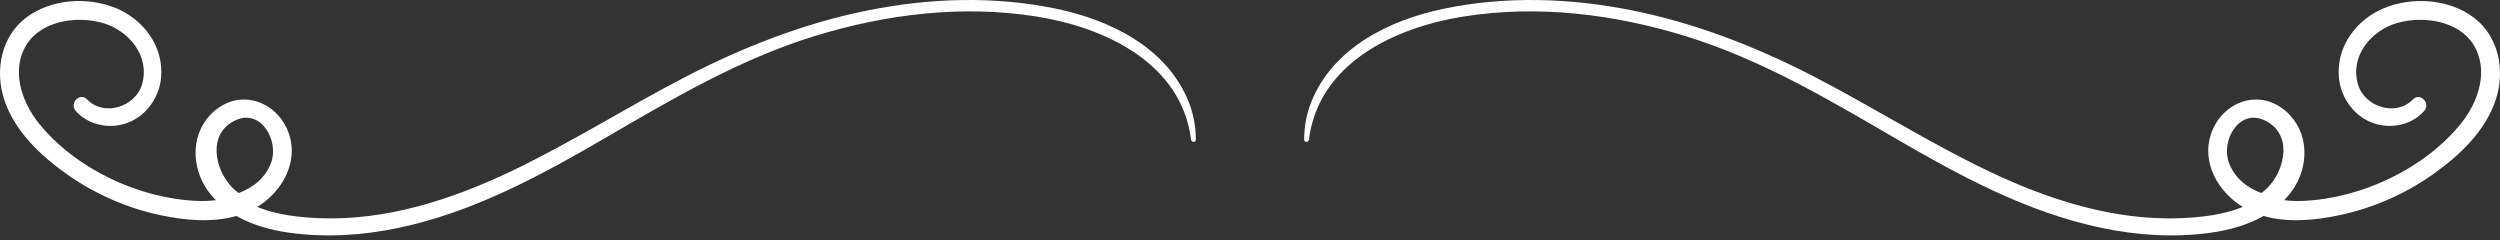
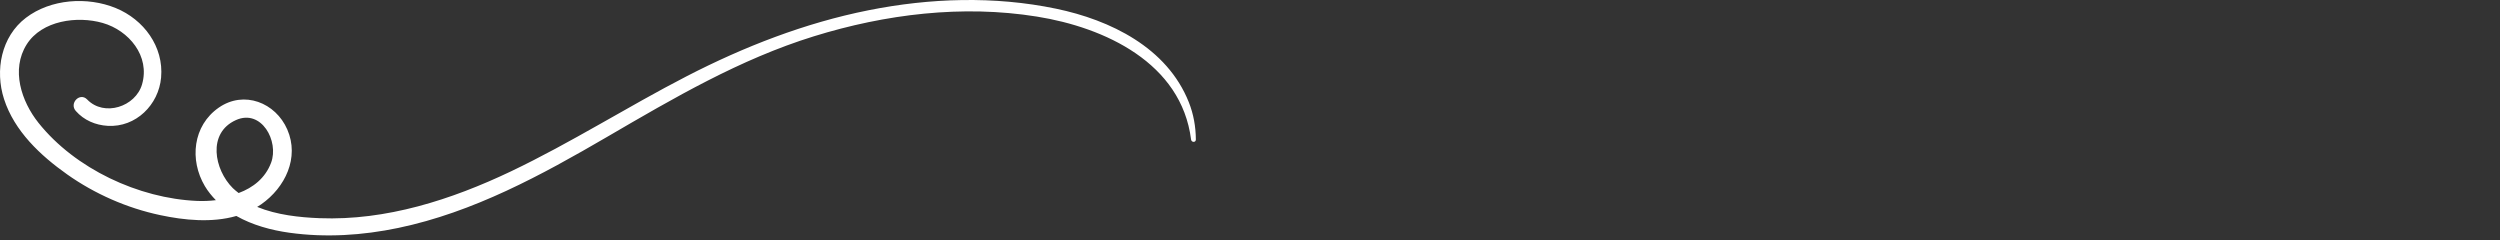
<svg xmlns="http://www.w3.org/2000/svg" width="531px" height="51px" viewBox="0 0 531 51" version="1.1">
  <rect x="0" y="0" width="531" height="51" fill="#333333" stroke="none" />
  <title>ornament-title</title>
  <g id="202102-tz-krizevci" stroke="none" stroke-width="1" fill="none" fill-rule="evenodd">
    <g id="tz-krizevci-home-page-v1.1" transform="translate(-169, -731)" fill="#FFFFFF">
      <g id="hero" transform="translate(0, 167)">
        <g id="ornament-title" transform="translate(169, 564)">
-           <path d="M473.421,34.57 C471.7,29.992 475.463,23.072 480.885,25.504 C487.018,28.253 485.485,36.041 481.554,39.954 C481.167,40.34 480.733,40.663 480.309,41 C477.264,39.869 474.656,37.851 473.421,34.57 Z M525.496,3.779 C520.225,-0.233 512.442,-0.76 506.408,1.714 C500.481,4.143 496.189,9.889 496.782,16.479 C497.303,22.262 502.136,27.075 508.112,26.73 C510.718,26.581 513.163,25.544 514.903,23.567 C516.354,21.922 514.024,19.533 512.476,21.138 C508.883,24.863 502.204,22.672 500.827,17.91 C499.089,11.897 503.627,6.465 509.188,4.875 C514.564,3.338 522.102,4.324 525.328,9.43 C528.707,14.781 526.465,21.531 522.825,26.092 C515.04,35.849 501.529,42.144 489.163,42.676 C487.863,42.732 486.508,42.682 485.153,42.519 C486.014,41.623 486.819,40.66 487.482,39.542 C490.787,33.984 490.059,26.692 484.526,22.855 C479.179,19.146 472.467,21.784 469.977,27.504 C467.364,33.504 470.431,39.827 475.499,43.383 C475.787,43.586 476.083,43.766 476.381,43.947 C472.206,45.66 467.377,46.177 463.103,46.343 C448.988,46.889 435.131,42.421 422.518,36.419 C409.714,30.325 397.729,22.678 385.134,16.185 C372.941,9.899 360.024,4.873 346.545,2.182 C333.457,-0.431 319.814,-0.882 306.703,1.844 C295.173,4.242 283.112,10.096 278.499,21.708 C277.489,24.249 277.019,26.914 277,29.642 C276.995,30.315 277.939,30.274 278.019,29.642 C280.073,13.355 296.35,5.83 310.772,3.521 C326.609,0.985 342.915,2.996 358.153,7.717 C373.846,12.58 387.906,20.83 402.016,29.055 C415.976,37.194 430.451,45.083 446.414,48.415 C454.004,49.999 461.806,50.502 469.499,49.437 C473.399,48.897 477.376,47.812 480.8,45.872 C485.99,47.366 491.832,46.789 496.997,45.687 C504.045,44.184 510.848,41.201 516.734,37.043 C522.413,33.027 527.946,27.845 530.142,21.046 C532.11,14.952 530.745,7.775 525.496,3.779 Z" id="Fill-1" />
          <path d="M50.69,41 C50.268,40.663 49.832,40.34 49.446,39.954 C45.516,36.041 43.982,28.253 50.116,25.504 C55.537,23.072 59.301,29.992 57.578,34.57 C56.343,37.851 53.736,39.869 50.69,41 Z M0.858,21.046 C3.053,27.845 8.586,33.027 14.267,37.043 C20.153,41.201 26.954,44.184 34.002,45.687 C39.169,46.789 45.01,47.366 50.201,45.872 C53.625,47.812 57.6,48.897 61.501,49.437 C69.195,50.502 76.997,49.999 84.585,48.415 C100.548,45.083 115.023,37.194 128.984,29.055 C143.095,20.83 157.154,12.58 172.846,7.717 C188.085,2.996 204.394,0.985 220.229,3.521 C234.653,5.83 250.928,13.355 252.983,29.642 C253.061,30.274 254.005,30.315 254,29.642 C253.982,26.914 253.512,24.249 252.503,21.708 C247.888,10.096 235.827,4.242 224.297,1.844 C211.189,-0.882 197.542,-0.431 184.455,2.182 C170.977,4.873 158.06,9.899 145.867,16.185 C133.271,22.678 121.287,30.325 108.483,36.419 C95.87,42.421 82.011,46.889 67.898,46.343 C63.624,46.177 58.794,45.66 54.62,43.947 C54.916,43.766 55.214,43.586 55.502,43.383 C60.568,39.827 63.635,33.504 61.022,27.504 C58.532,21.784 51.822,19.146 46.473,22.855 C40.942,26.692 40.214,33.984 43.517,39.542 C44.182,40.66 44.986,41.623 45.848,42.519 C44.493,42.682 43.136,42.732 41.837,42.676 C29.472,42.144 15.959,35.849 8.176,26.092 C4.536,21.531 2.292,14.781 5.672,9.43 C8.899,4.324 16.436,3.338 21.811,4.875 C27.374,6.465 31.911,11.897 30.174,17.91 C28.797,22.672 22.118,24.863 18.524,21.138 C16.975,19.533 14.647,21.922 16.096,23.567 C17.836,25.544 20.283,26.581 22.889,26.73 C28.865,27.075 33.698,22.262 34.218,16.479 C34.812,9.889 30.52,4.143 24.593,1.714 C18.557,-0.76 10.776,-0.233 5.505,3.779 C0.254,7.775 -1.11,14.952 0.858,21.046 Z" id="Fill-2" />
        </g>
      </g>
    </g>
  </g>
</svg>